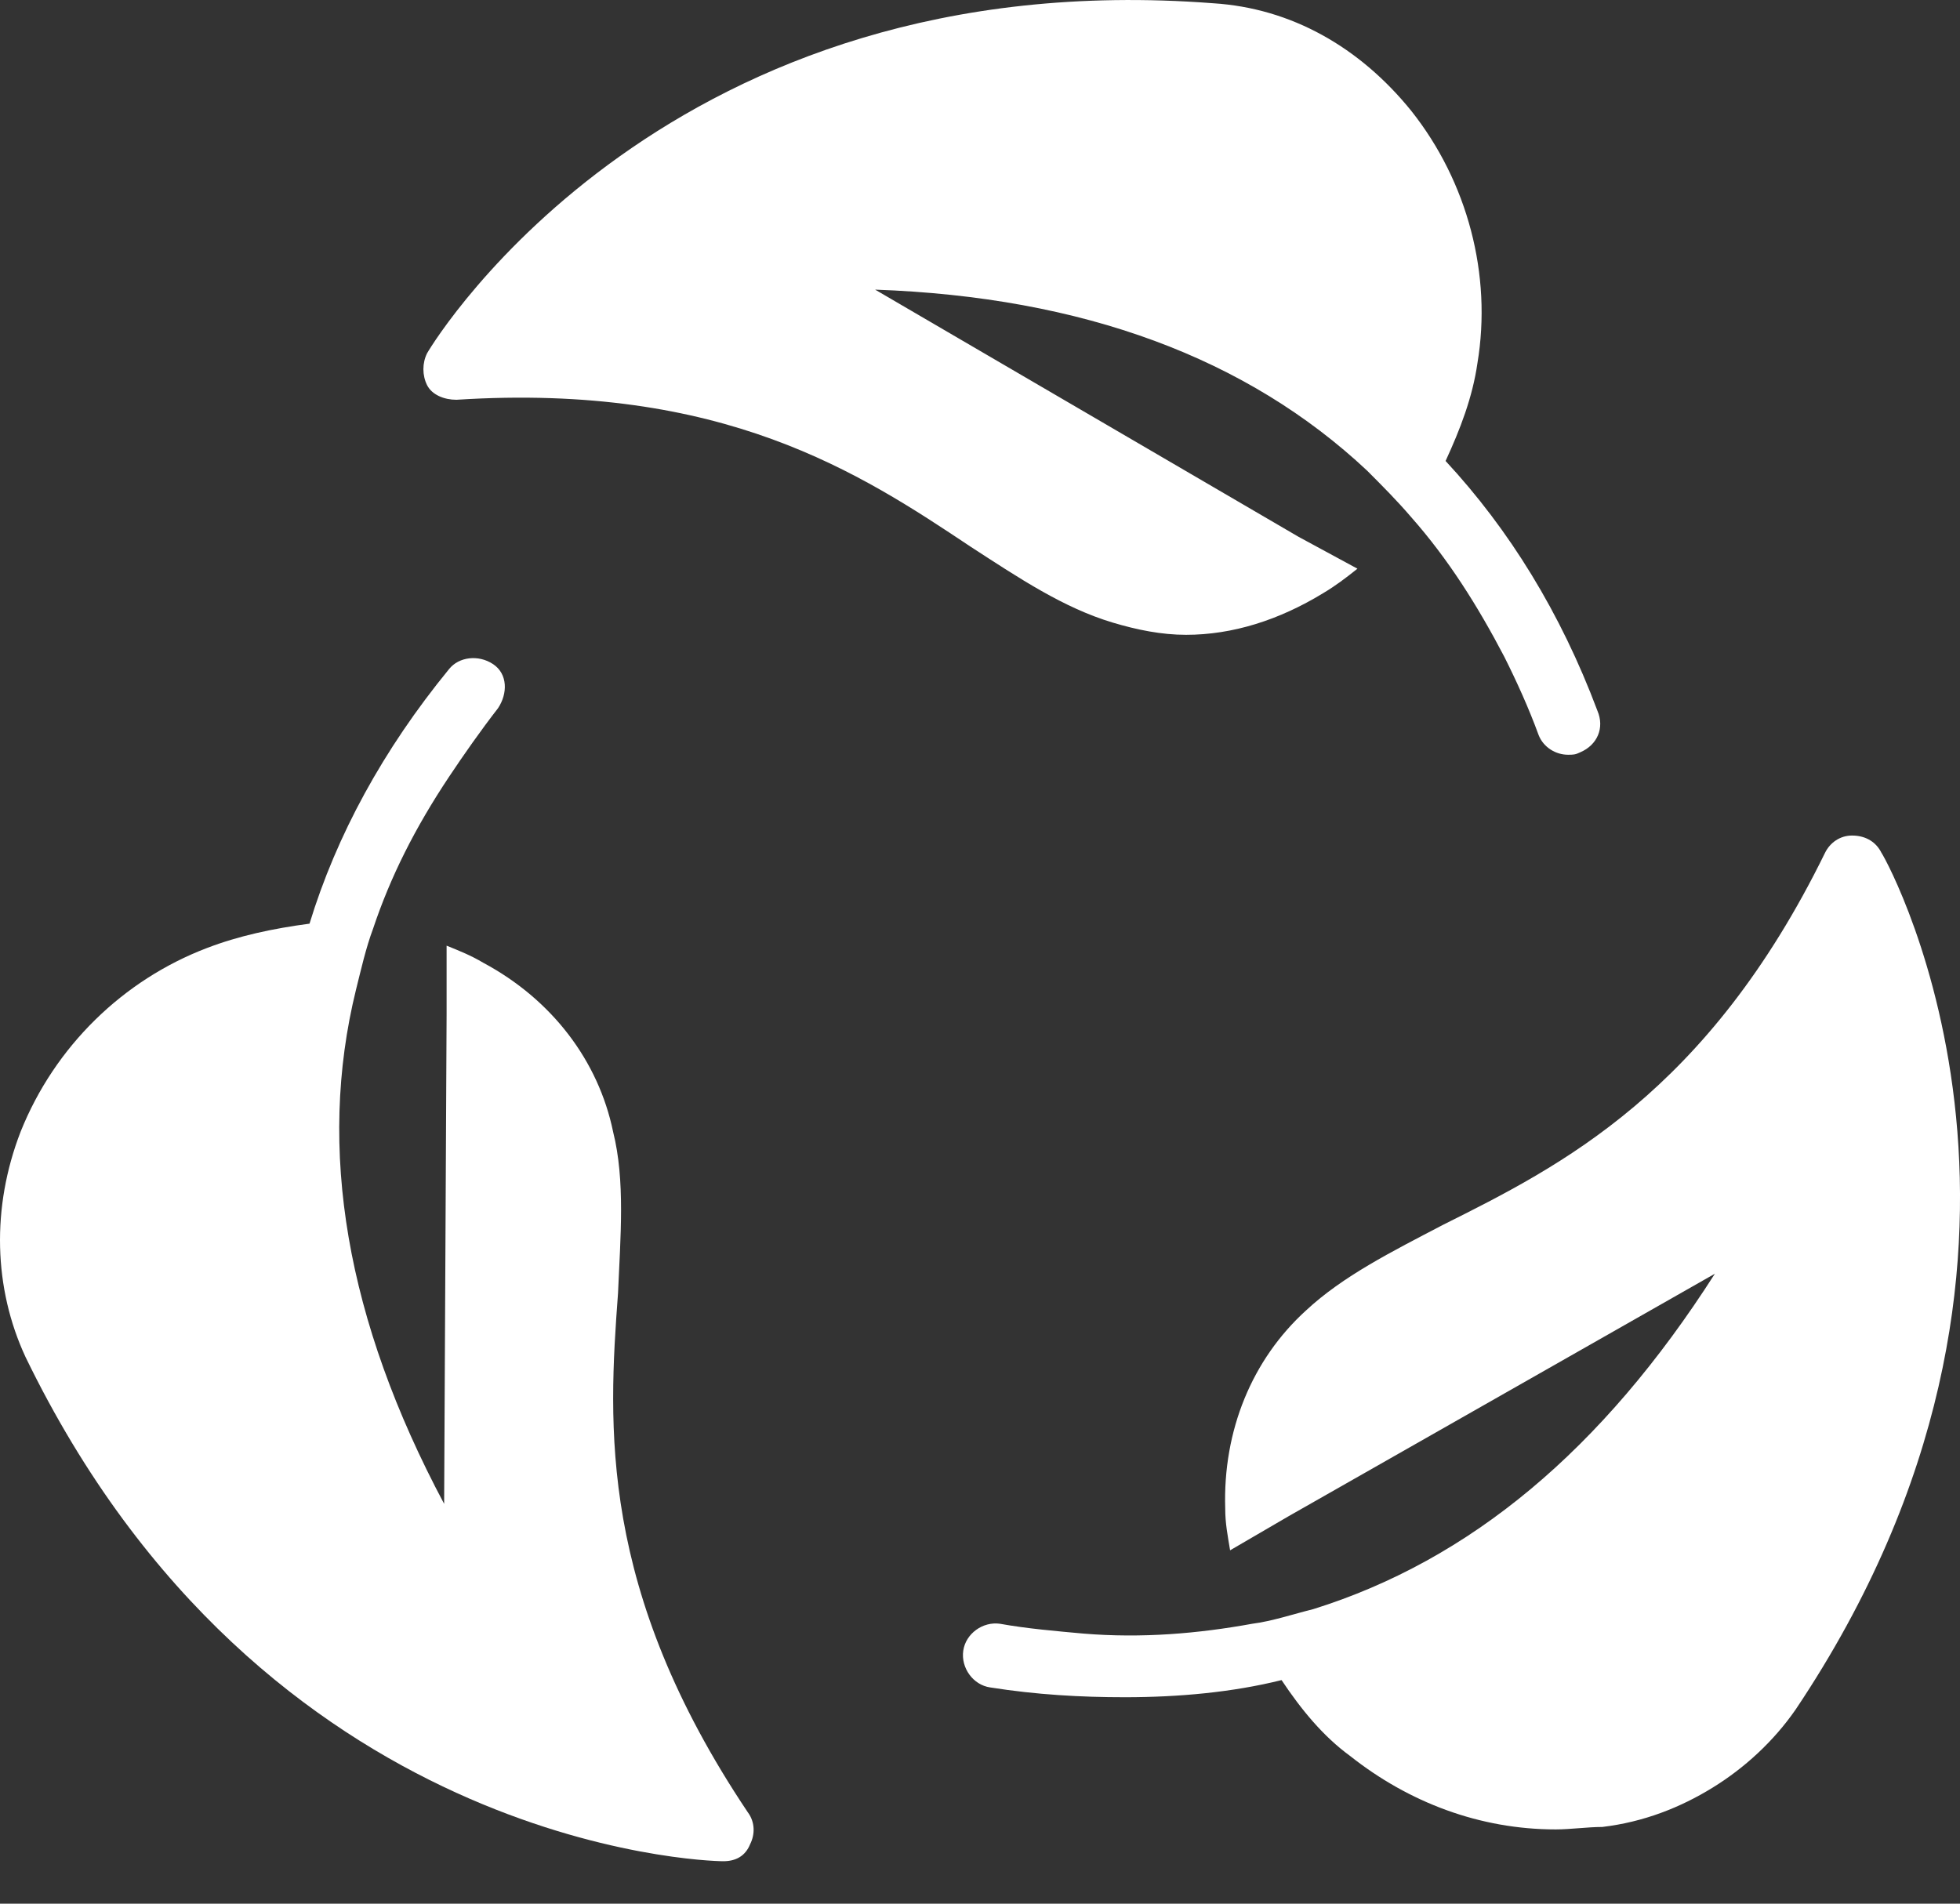
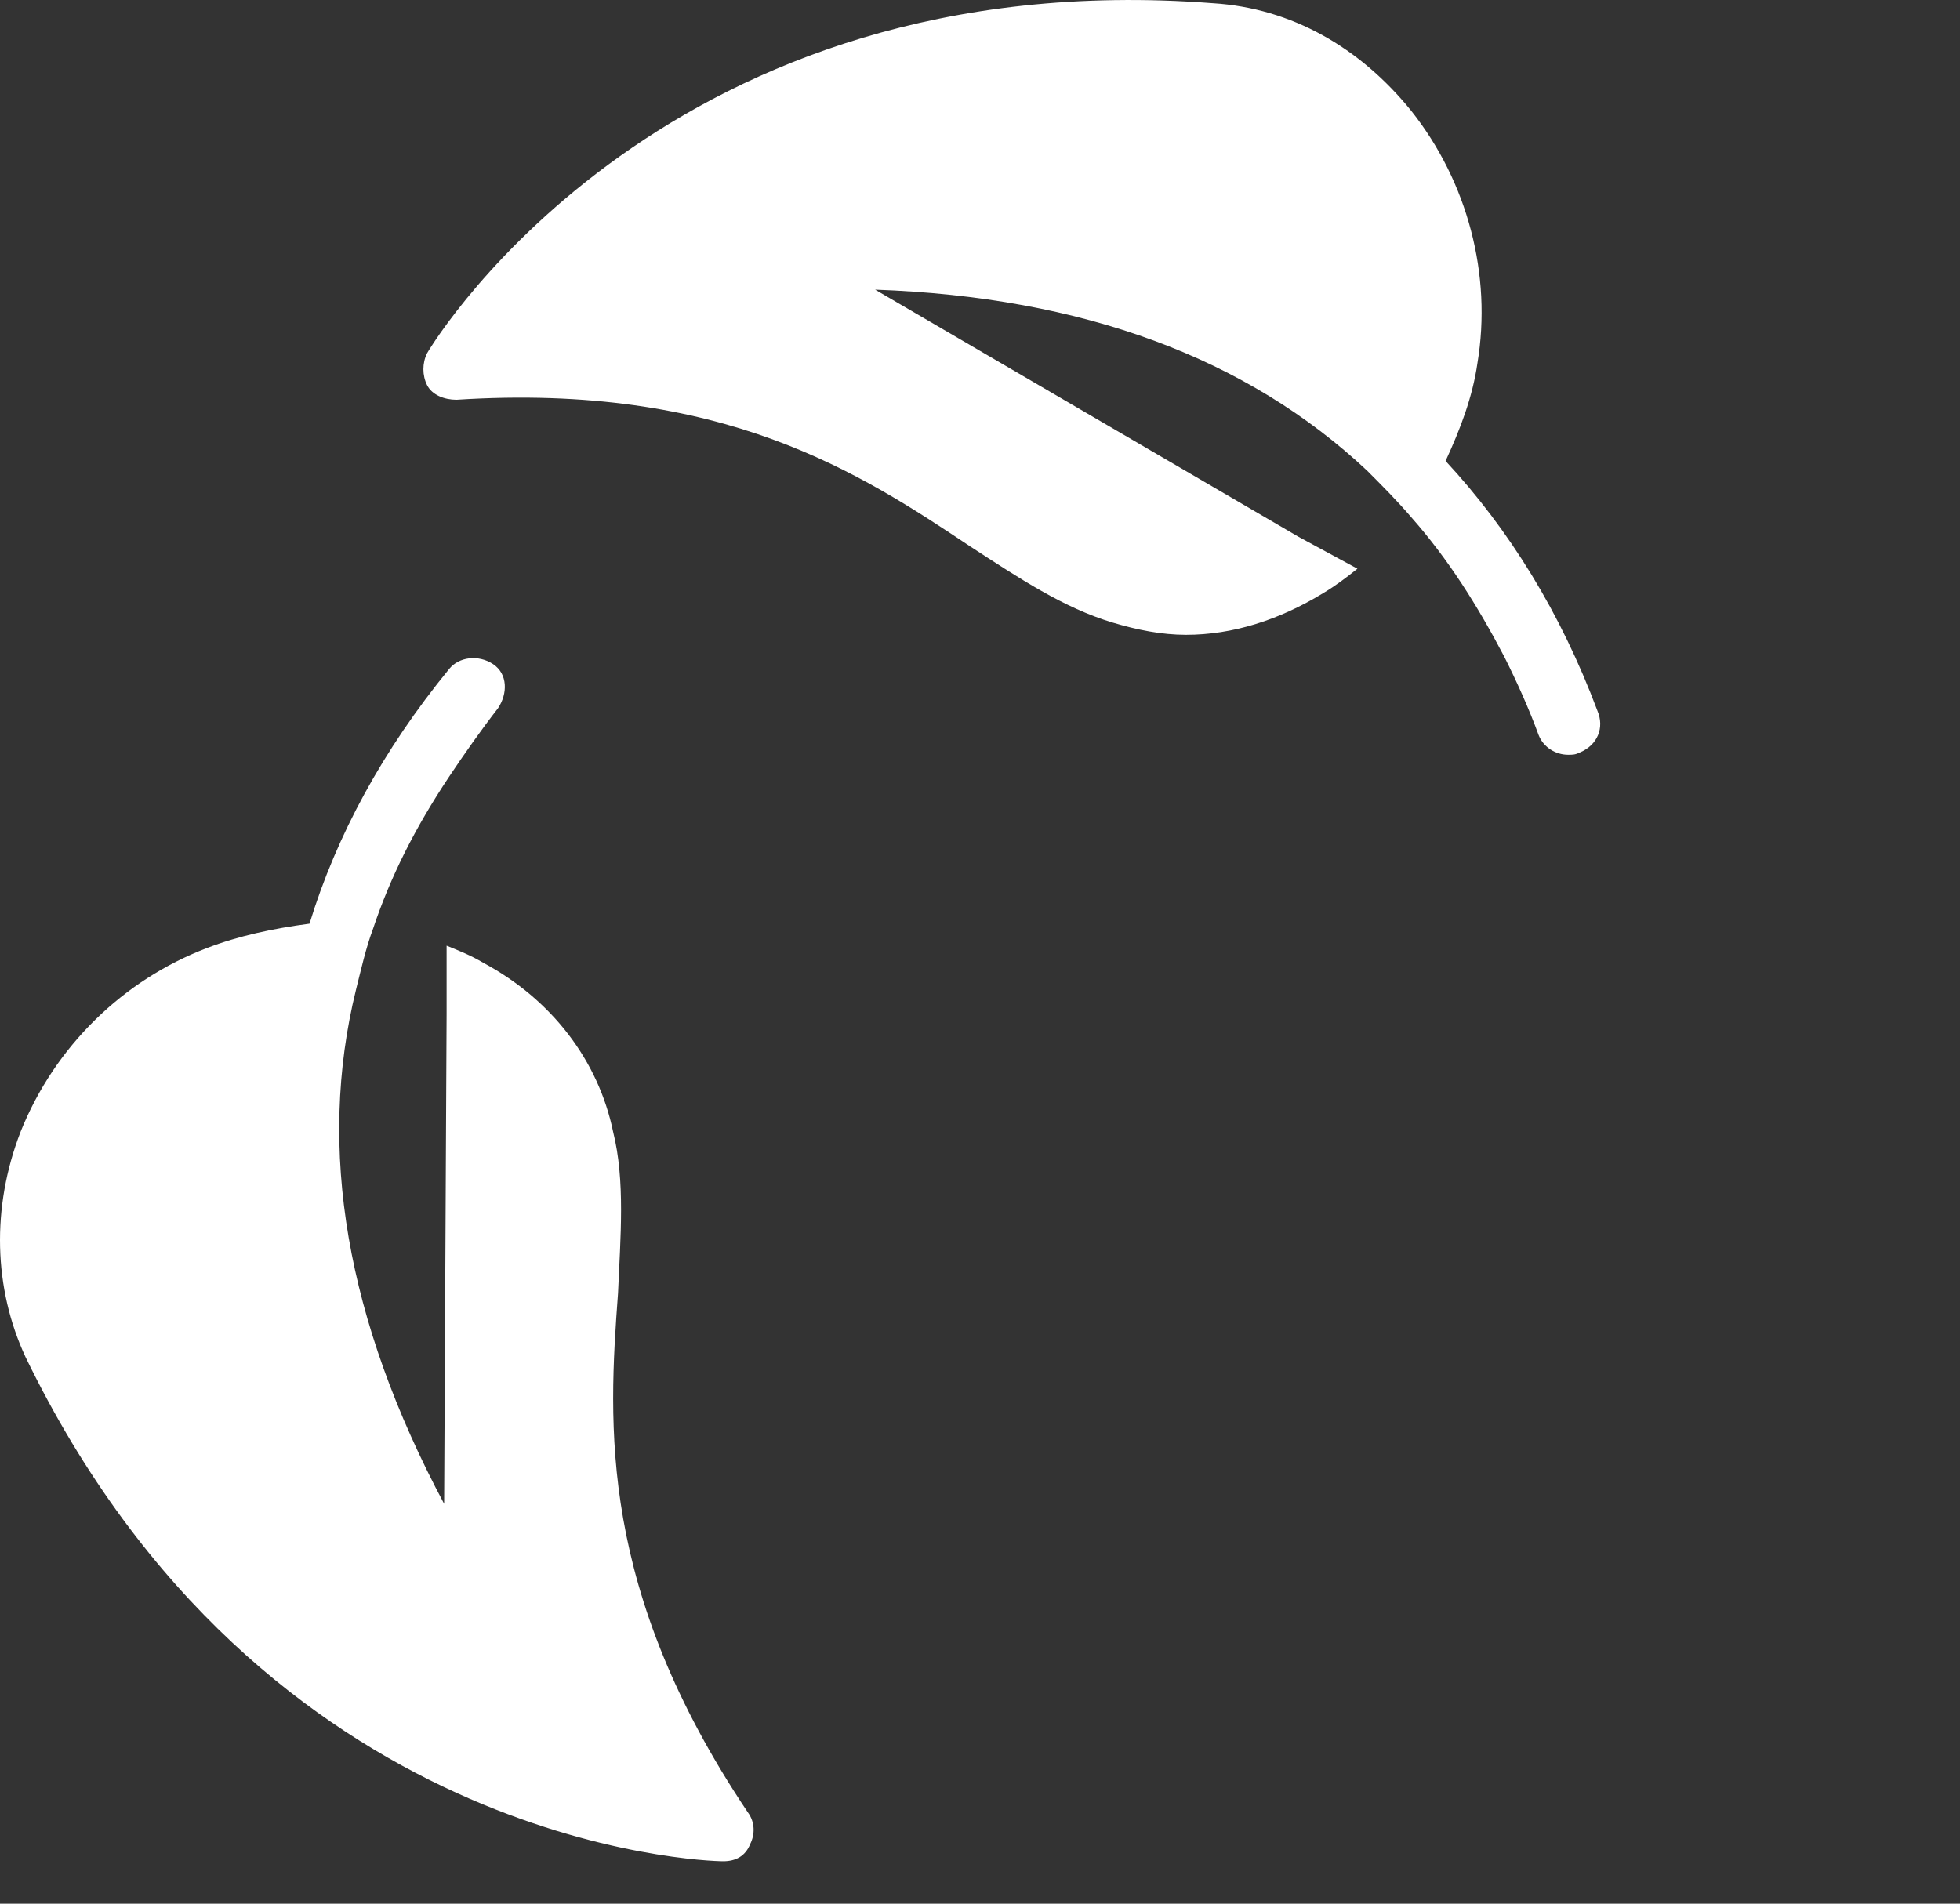
<svg xmlns="http://www.w3.org/2000/svg" width="35" height="34" viewBox="0 0 35 34" fill="none">
  <rect x="0" y="0" width="35" height="34" fill="#333333" stroke="none" />
  <path d="M25.202 1.981C24.284 0.845 23.06 0.145 21.661 0.058C11.954 -0.686 7.801 6.004 7.626 6.31C7.539 6.485 7.539 6.703 7.626 6.878C7.714 7.053 7.932 7.14 8.151 7.14C12.916 6.834 15.365 8.452 17.332 9.764C18.207 10.332 18.994 10.857 19.868 11.119C20.305 11.25 20.742 11.338 21.18 11.338C22.01 11.338 22.841 11.075 23.628 10.594C23.847 10.463 24.021 10.332 24.24 10.157L23.191 9.589L15.627 5.173C19.343 5.304 22.273 6.397 24.415 8.408C24.677 8.671 24.94 8.933 25.202 9.239C25.858 9.982 26.383 10.813 26.863 11.731C27.082 12.168 27.301 12.649 27.476 13.13C27.563 13.349 27.782 13.48 28 13.48C28.088 13.48 28.131 13.48 28.219 13.436C28.525 13.305 28.656 12.999 28.525 12.693C27.869 10.944 26.951 9.458 25.814 8.233C26.076 7.665 26.295 7.097 26.383 6.485C26.645 4.911 26.208 3.249 25.202 1.981Z" fill="white" />
-   <path d="M33.596 15.229C33.509 15.054 33.334 14.923 33.072 14.923C32.853 14.923 32.678 15.054 32.591 15.229C30.492 19.514 27.869 20.825 25.77 21.875C24.852 22.355 23.978 22.793 23.322 23.405C22.36 24.279 21.835 25.547 21.879 26.946C21.879 27.209 21.923 27.427 21.966 27.689L23.016 27.077L30.623 22.749C28.612 25.897 26.251 27.864 23.453 28.739C23.103 28.826 22.71 28.957 22.36 29.001C21.398 29.176 20.392 29.263 19.343 29.176C18.862 29.132 18.338 29.088 17.857 29.001C17.551 28.957 17.245 29.176 17.201 29.482C17.157 29.788 17.376 30.094 17.682 30.138C18.512 30.269 19.299 30.313 20.087 30.313C21.048 30.313 22.01 30.225 22.885 30.007C23.234 30.531 23.628 31.012 24.109 31.362C25.158 32.193 26.426 32.674 27.781 32.674C28.044 32.674 28.35 32.63 28.612 32.63C29.355 32.542 30.011 32.28 30.579 31.93C31.148 31.581 31.673 31.1 32.066 30.531C37.487 22.443 33.771 15.491 33.596 15.229Z" fill="white" />
  <path d="M3.69 16.934C2.204 17.502 0.98 18.683 0.368 20.213C-0.157 21.568 -0.113 23.011 0.455 24.235C4.696 32.98 12.566 33.242 12.916 33.242C13.134 33.242 13.309 33.154 13.396 32.936C13.484 32.761 13.484 32.542 13.353 32.367C10.686 28.389 10.861 25.46 11.036 23.099C11.079 22.093 11.167 21.087 10.948 20.213C10.686 18.945 9.855 17.852 8.631 17.196C8.412 17.065 8.194 16.978 7.975 16.89V18.114L7.931 26.859C6.183 23.58 5.658 20.519 6.357 17.677C6.445 17.327 6.532 16.934 6.663 16.584C6.97 15.666 7.407 14.792 8.019 13.873C8.281 13.48 8.587 13.043 8.893 12.649C9.068 12.387 9.068 12.037 8.806 11.862C8.543 11.687 8.194 11.731 8.019 11.95C6.838 13.393 6.008 14.923 5.527 16.497C4.871 16.584 4.259 16.715 3.69 16.934Z" fill="white" />
</svg>